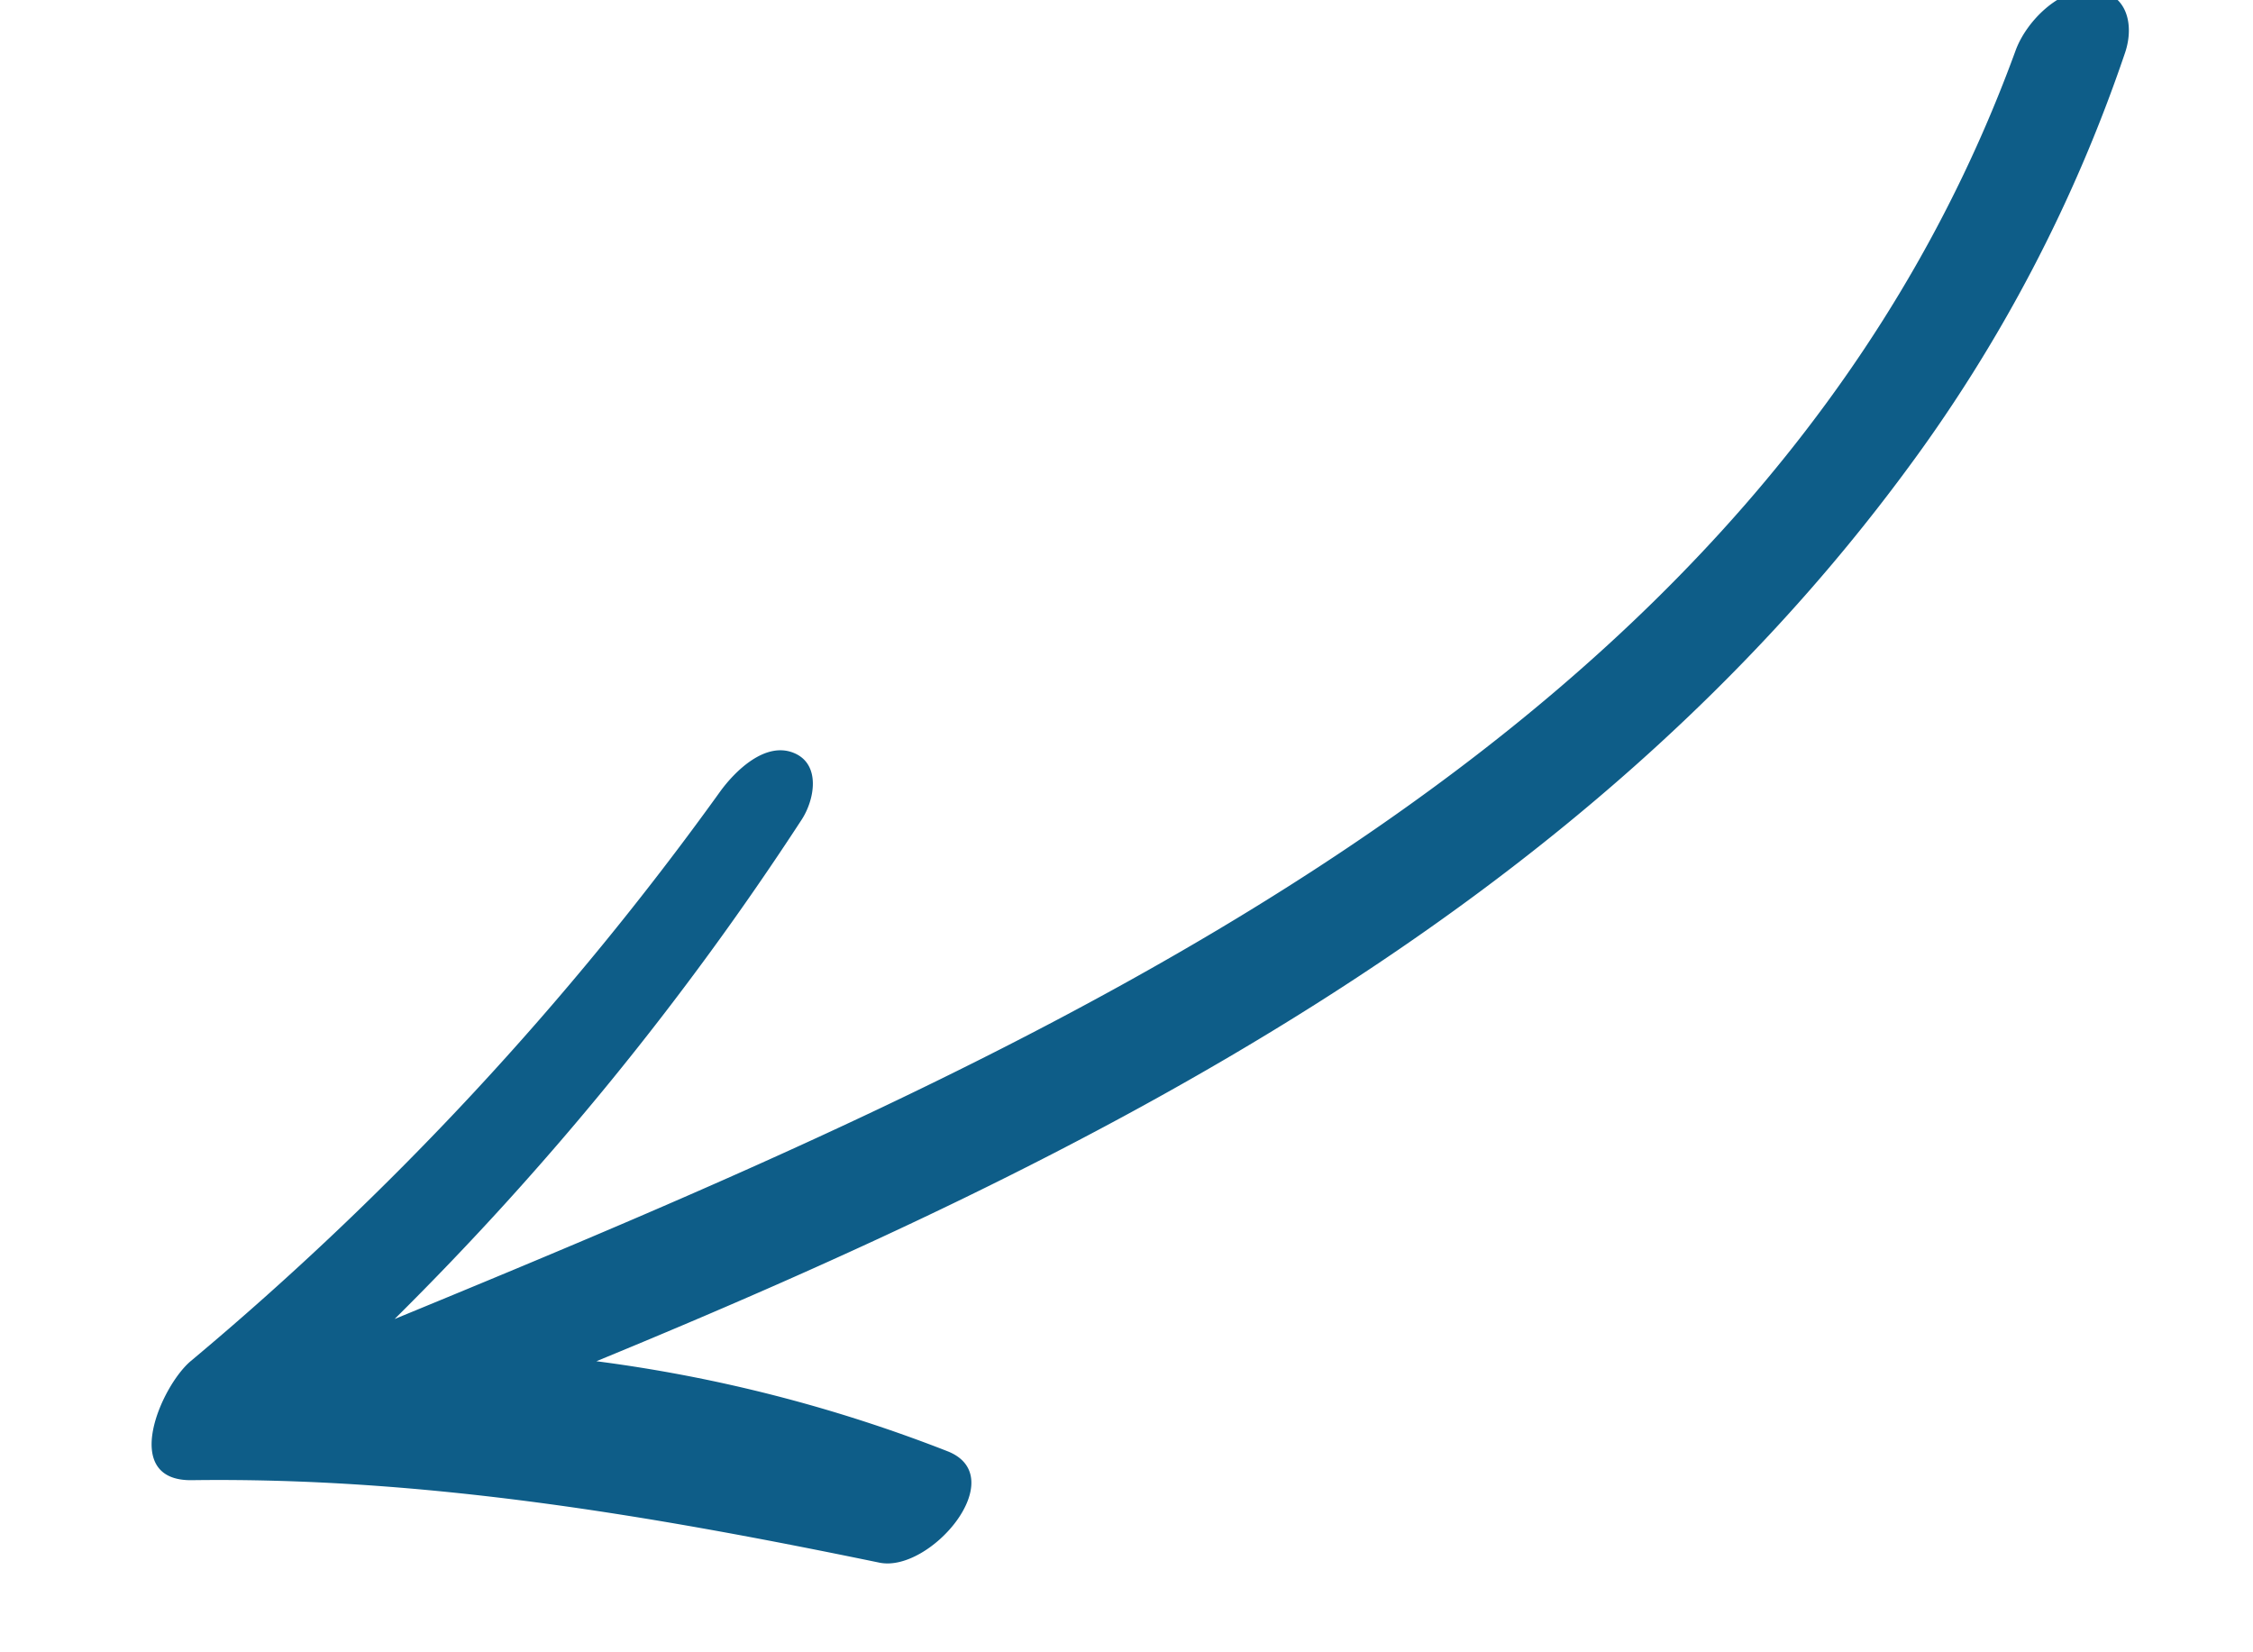
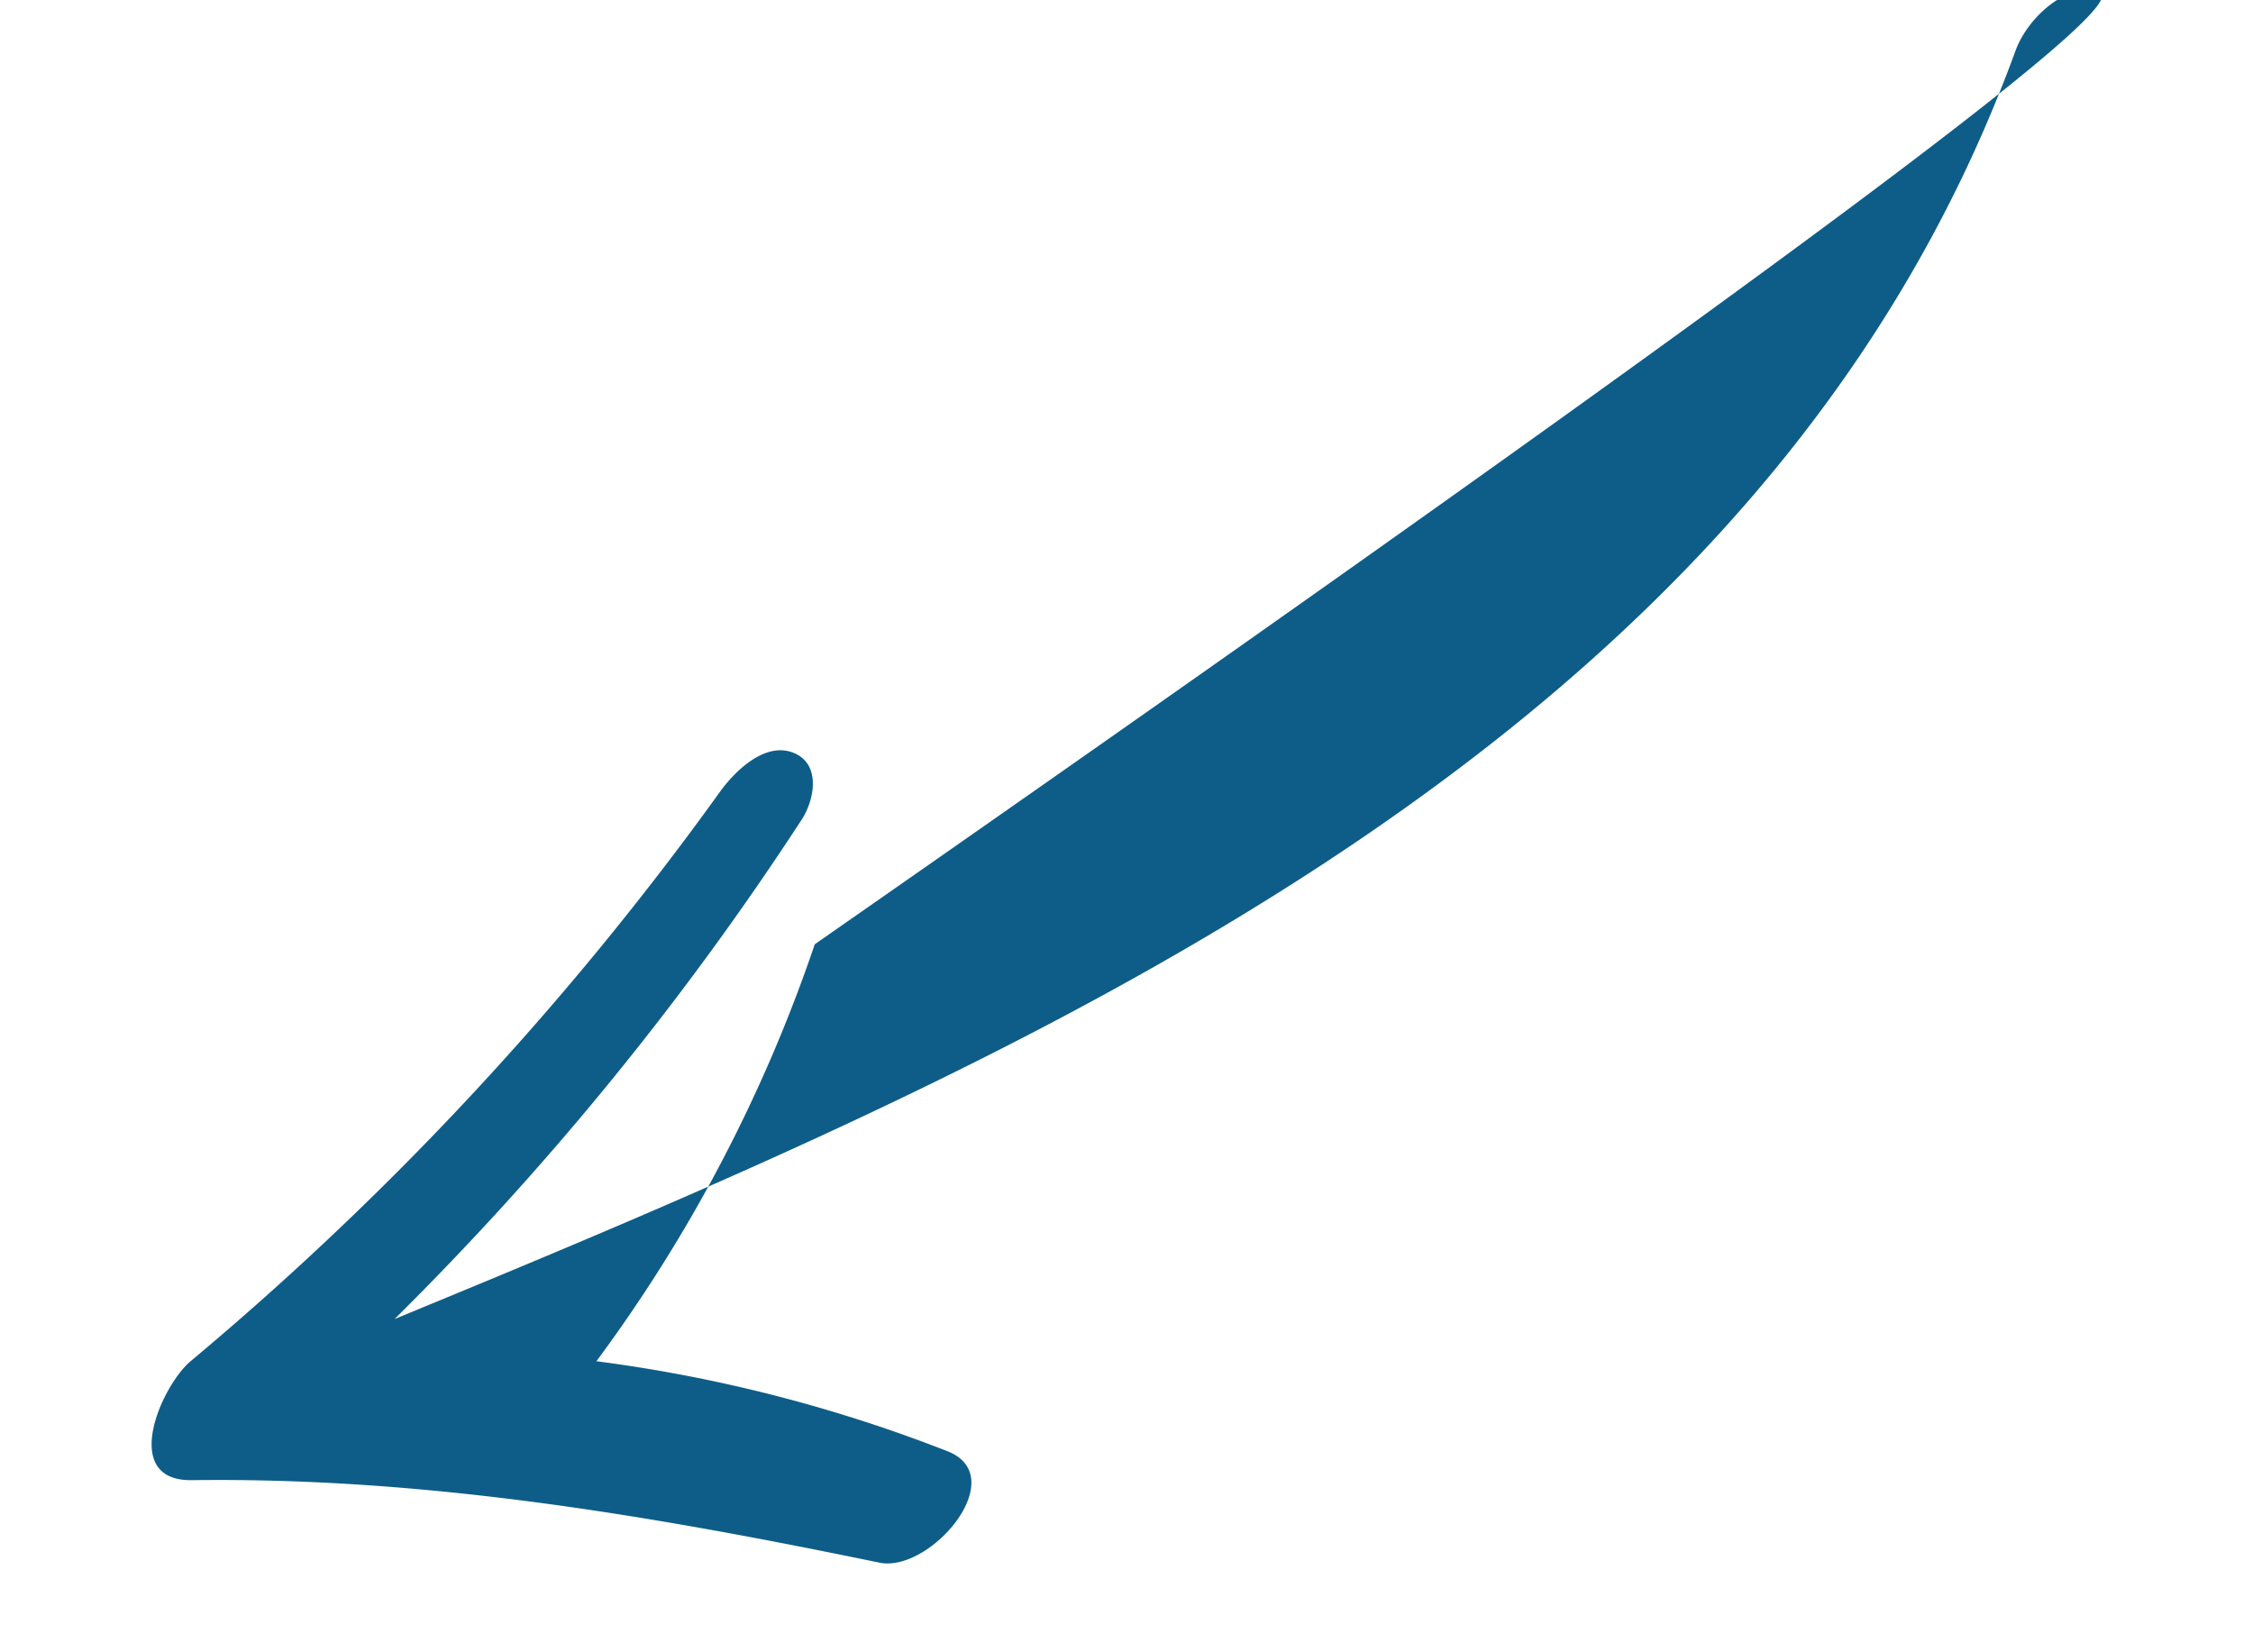
<svg xmlns="http://www.w3.org/2000/svg" width="92.009" height="67.45" viewBox="0 0 92.009 67.45">
-   <path id="Path_253" data-name="Path 253" d="M1552.824,317.957c-1.354-.247-2.857.994-3.411,2.125-13.274,27.135-44.331,36.651-71.235,44.549a123.723,123.723,0,0,0,18.668-18.532c.614-.76,1.02-2.175-.046-2.74-1.116-.592-2.464.5-3.141,1.249a126.644,126.644,0,0,1-23.926,20.85c-1.31.872-3.425,4.574-.476,4.845,9.519.875,18.485,3.4,27.558,6.293,2.02.643,5.744-2.905,3.255-4.223a60.689,60.689,0,0,0-13.881-5.165c20.991-6.153,41.919-14.079,57.007-30.575a61.9,61.9,0,0,0,10.649-15.988C1554.35,319.546,1554.187,318.205,1552.824,317.957Z" transform="matrix(0.995, -0.105, 0.105, 0.995, -1492.959, -153.735)" fill="#0e5d88" />
+   <path id="Path_253" data-name="Path 253" d="M1552.824,317.957c-1.354-.247-2.857.994-3.411,2.125-13.274,27.135-44.331,36.651-71.235,44.549a123.723,123.723,0,0,0,18.668-18.532c.614-.76,1.02-2.175-.046-2.74-1.116-.592-2.464.5-3.141,1.249a126.644,126.644,0,0,1-23.926,20.85c-1.31.872-3.425,4.574-.476,4.845,9.519.875,18.485,3.4,27.558,6.293,2.02.643,5.744-2.905,3.255-4.223a60.689,60.689,0,0,0-13.881-5.165a61.9,61.9,0,0,0,10.649-15.988C1554.35,319.546,1554.187,318.205,1552.824,317.957Z" transform="matrix(0.995, -0.105, 0.105, 0.995, -1492.959, -153.735)" fill="#0e5d88" />
</svg>